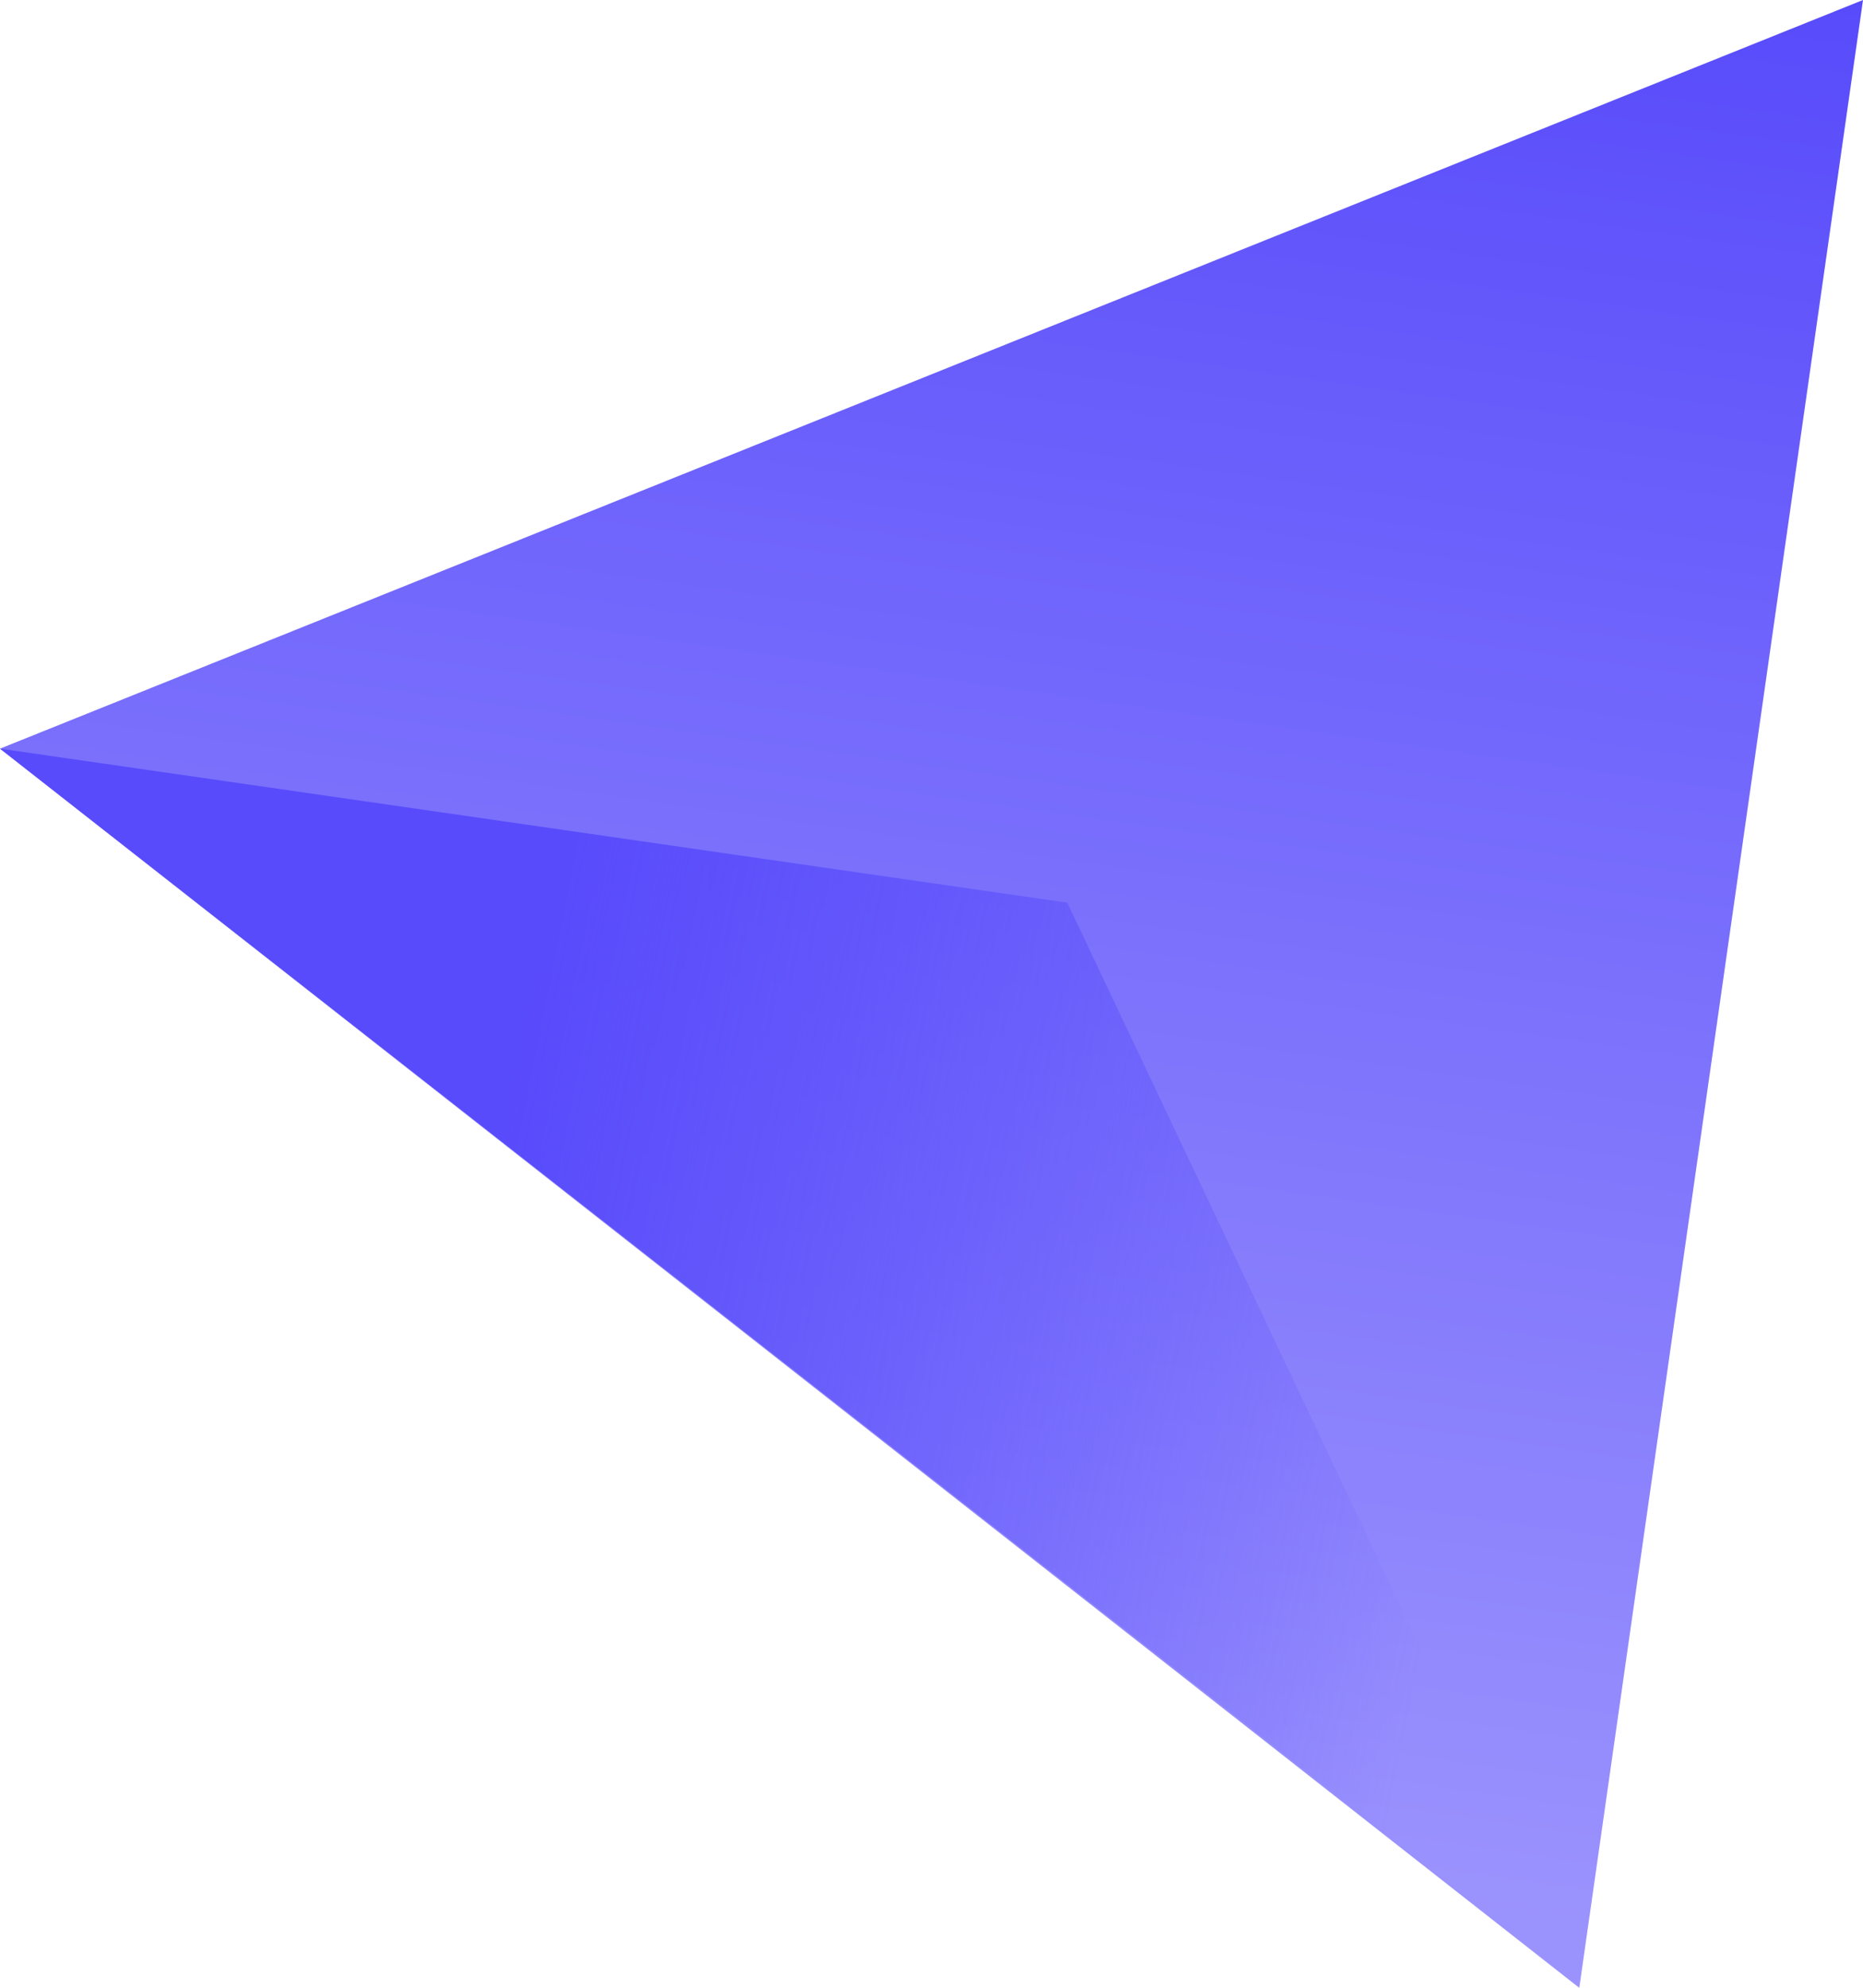
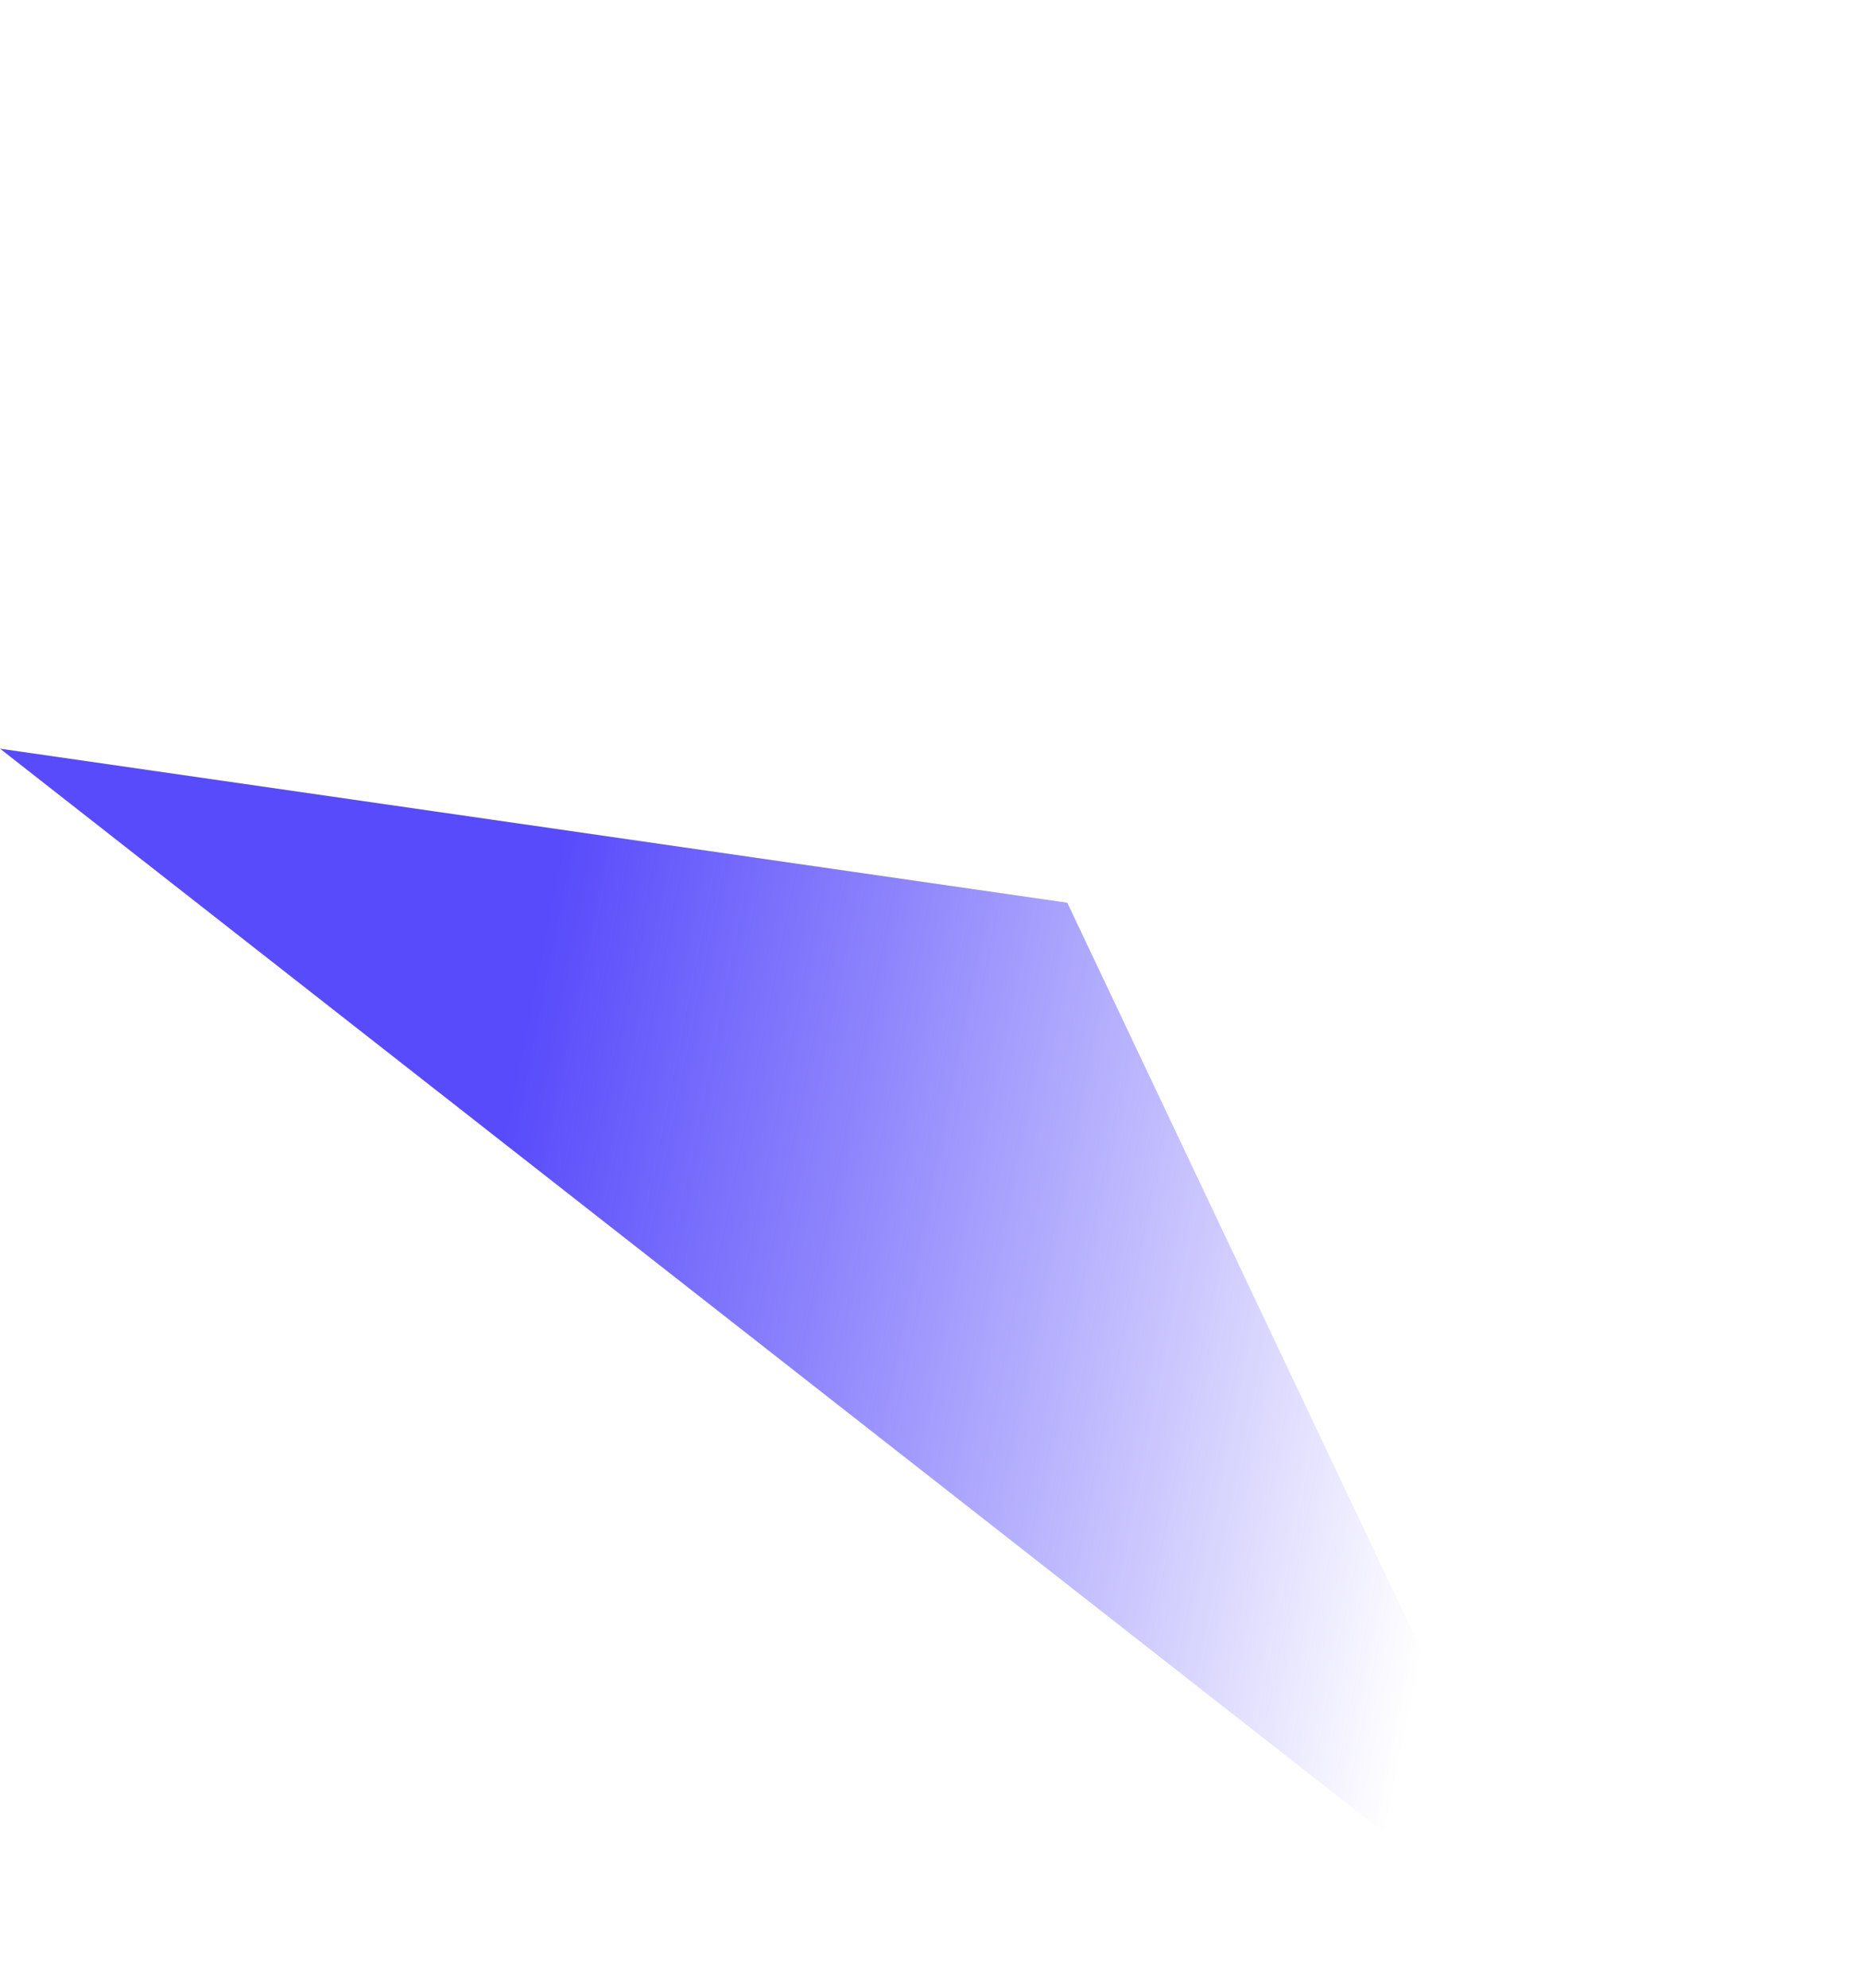
<svg xmlns="http://www.w3.org/2000/svg" version="1.1" id="Tryb_izolacji" x="0px" y="0px" viewBox="0 0 137.9 147.1" style="enable-background:new 0 0 137.9 147.1;" xml:space="preserve">
  <style type="text/css">
	.st0{fill:url(#SVGID_1_);}
	.st1{fill:url(#SVGID_2_);}
</style>
  <linearGradient id="SVGID_1_" gradientUnits="userSpaceOnUse" x1="-1408.643" y1="1020.824" x2="-1260.029" y2="1020.824" gradientTransform="matrix(-0.14 0.99 0.99 0.14 -1133.71 1242.81)">
    <stop offset="0" style="stop-color:#584BFB" />
    <stop offset="0.97" style="stop-color:#9B93FD" />
  </linearGradient>
-   <polygon class="st0" points="0,55.4 137.9,0 116.9,147.1 " />
  <linearGradient id="SVGID_2_" gradientUnits="userSpaceOnUse" x1="-1296.787" y1="1070.832" x2="-1301.108" y2="996.782" gradientTransform="matrix(-0.14 0.99 0.99 0.14 -1133.71 1242.81)">
    <stop offset="0" style="stop-color:#584BFB;stop-opacity:0" />
    <stop offset="0.29" style="stop-color:#584BFB;stop-opacity:0.3" />
    <stop offset="0.65" style="stop-color:#584BFB;stop-opacity:0.67" />
    <stop offset="1" style="stop-color:#584BFB" />
  </linearGradient>
  <polygon class="st1" points="117,147 79,66.8 0,55.4 " />
</svg>